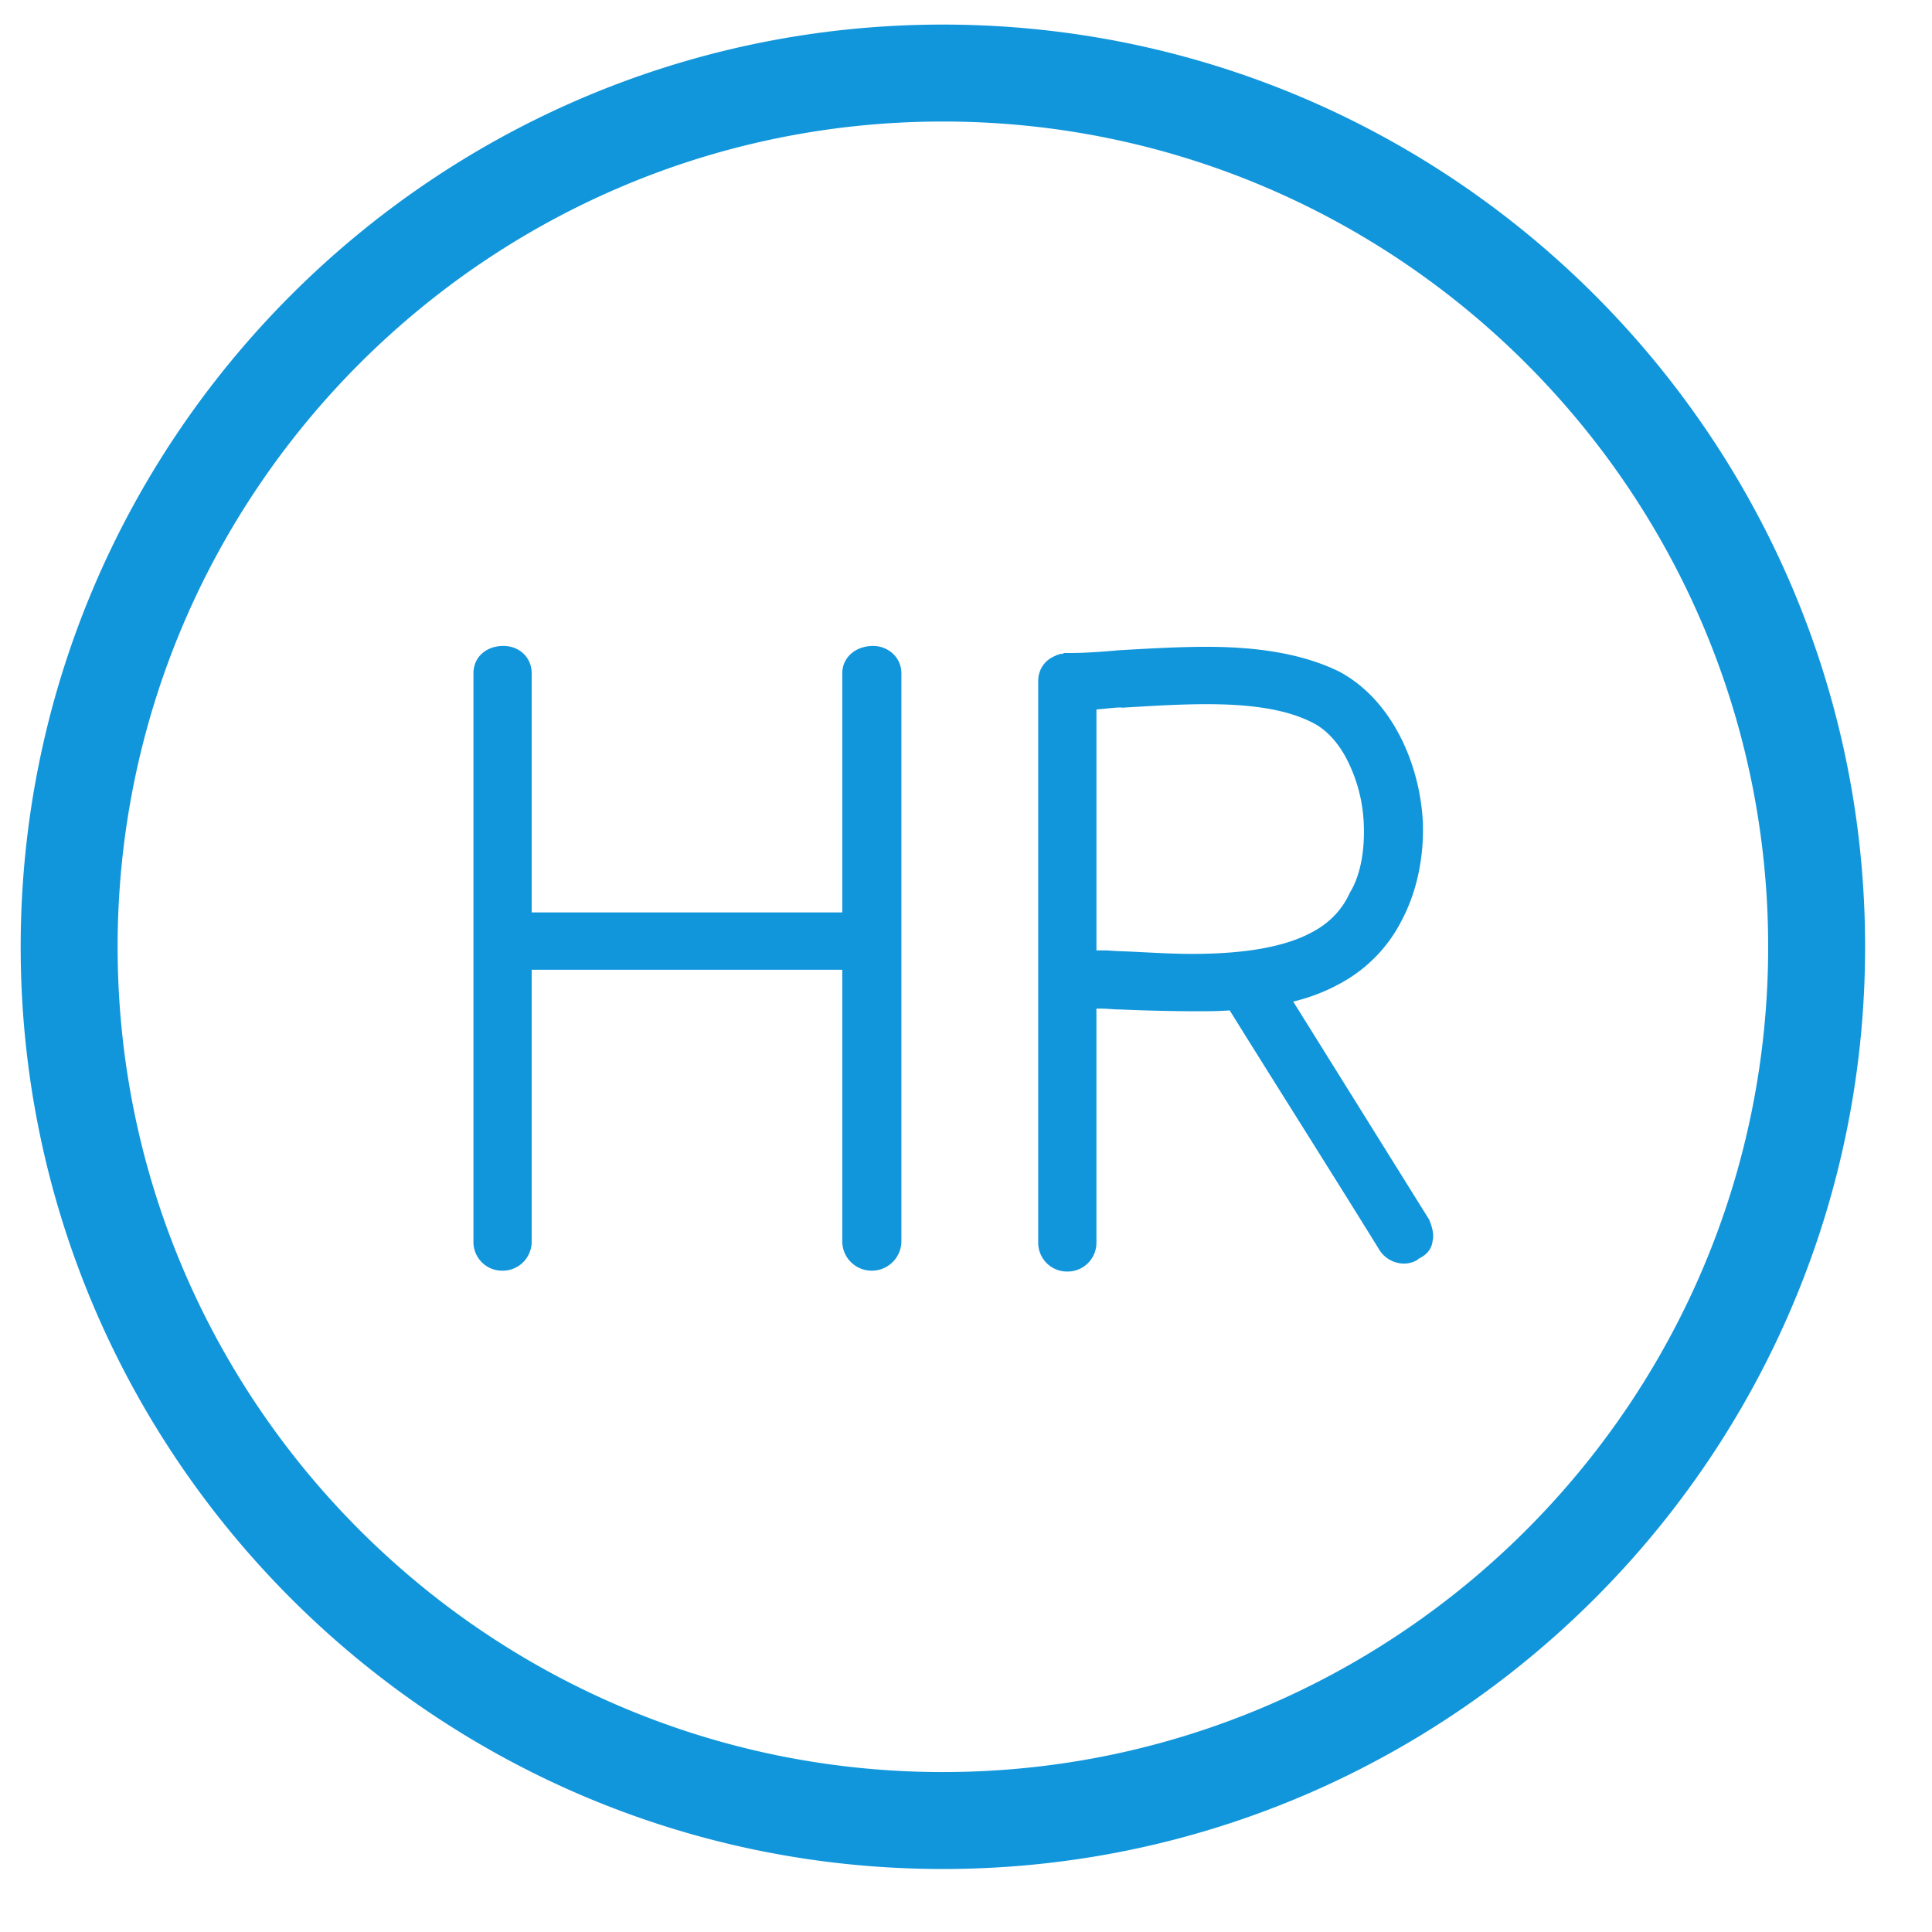
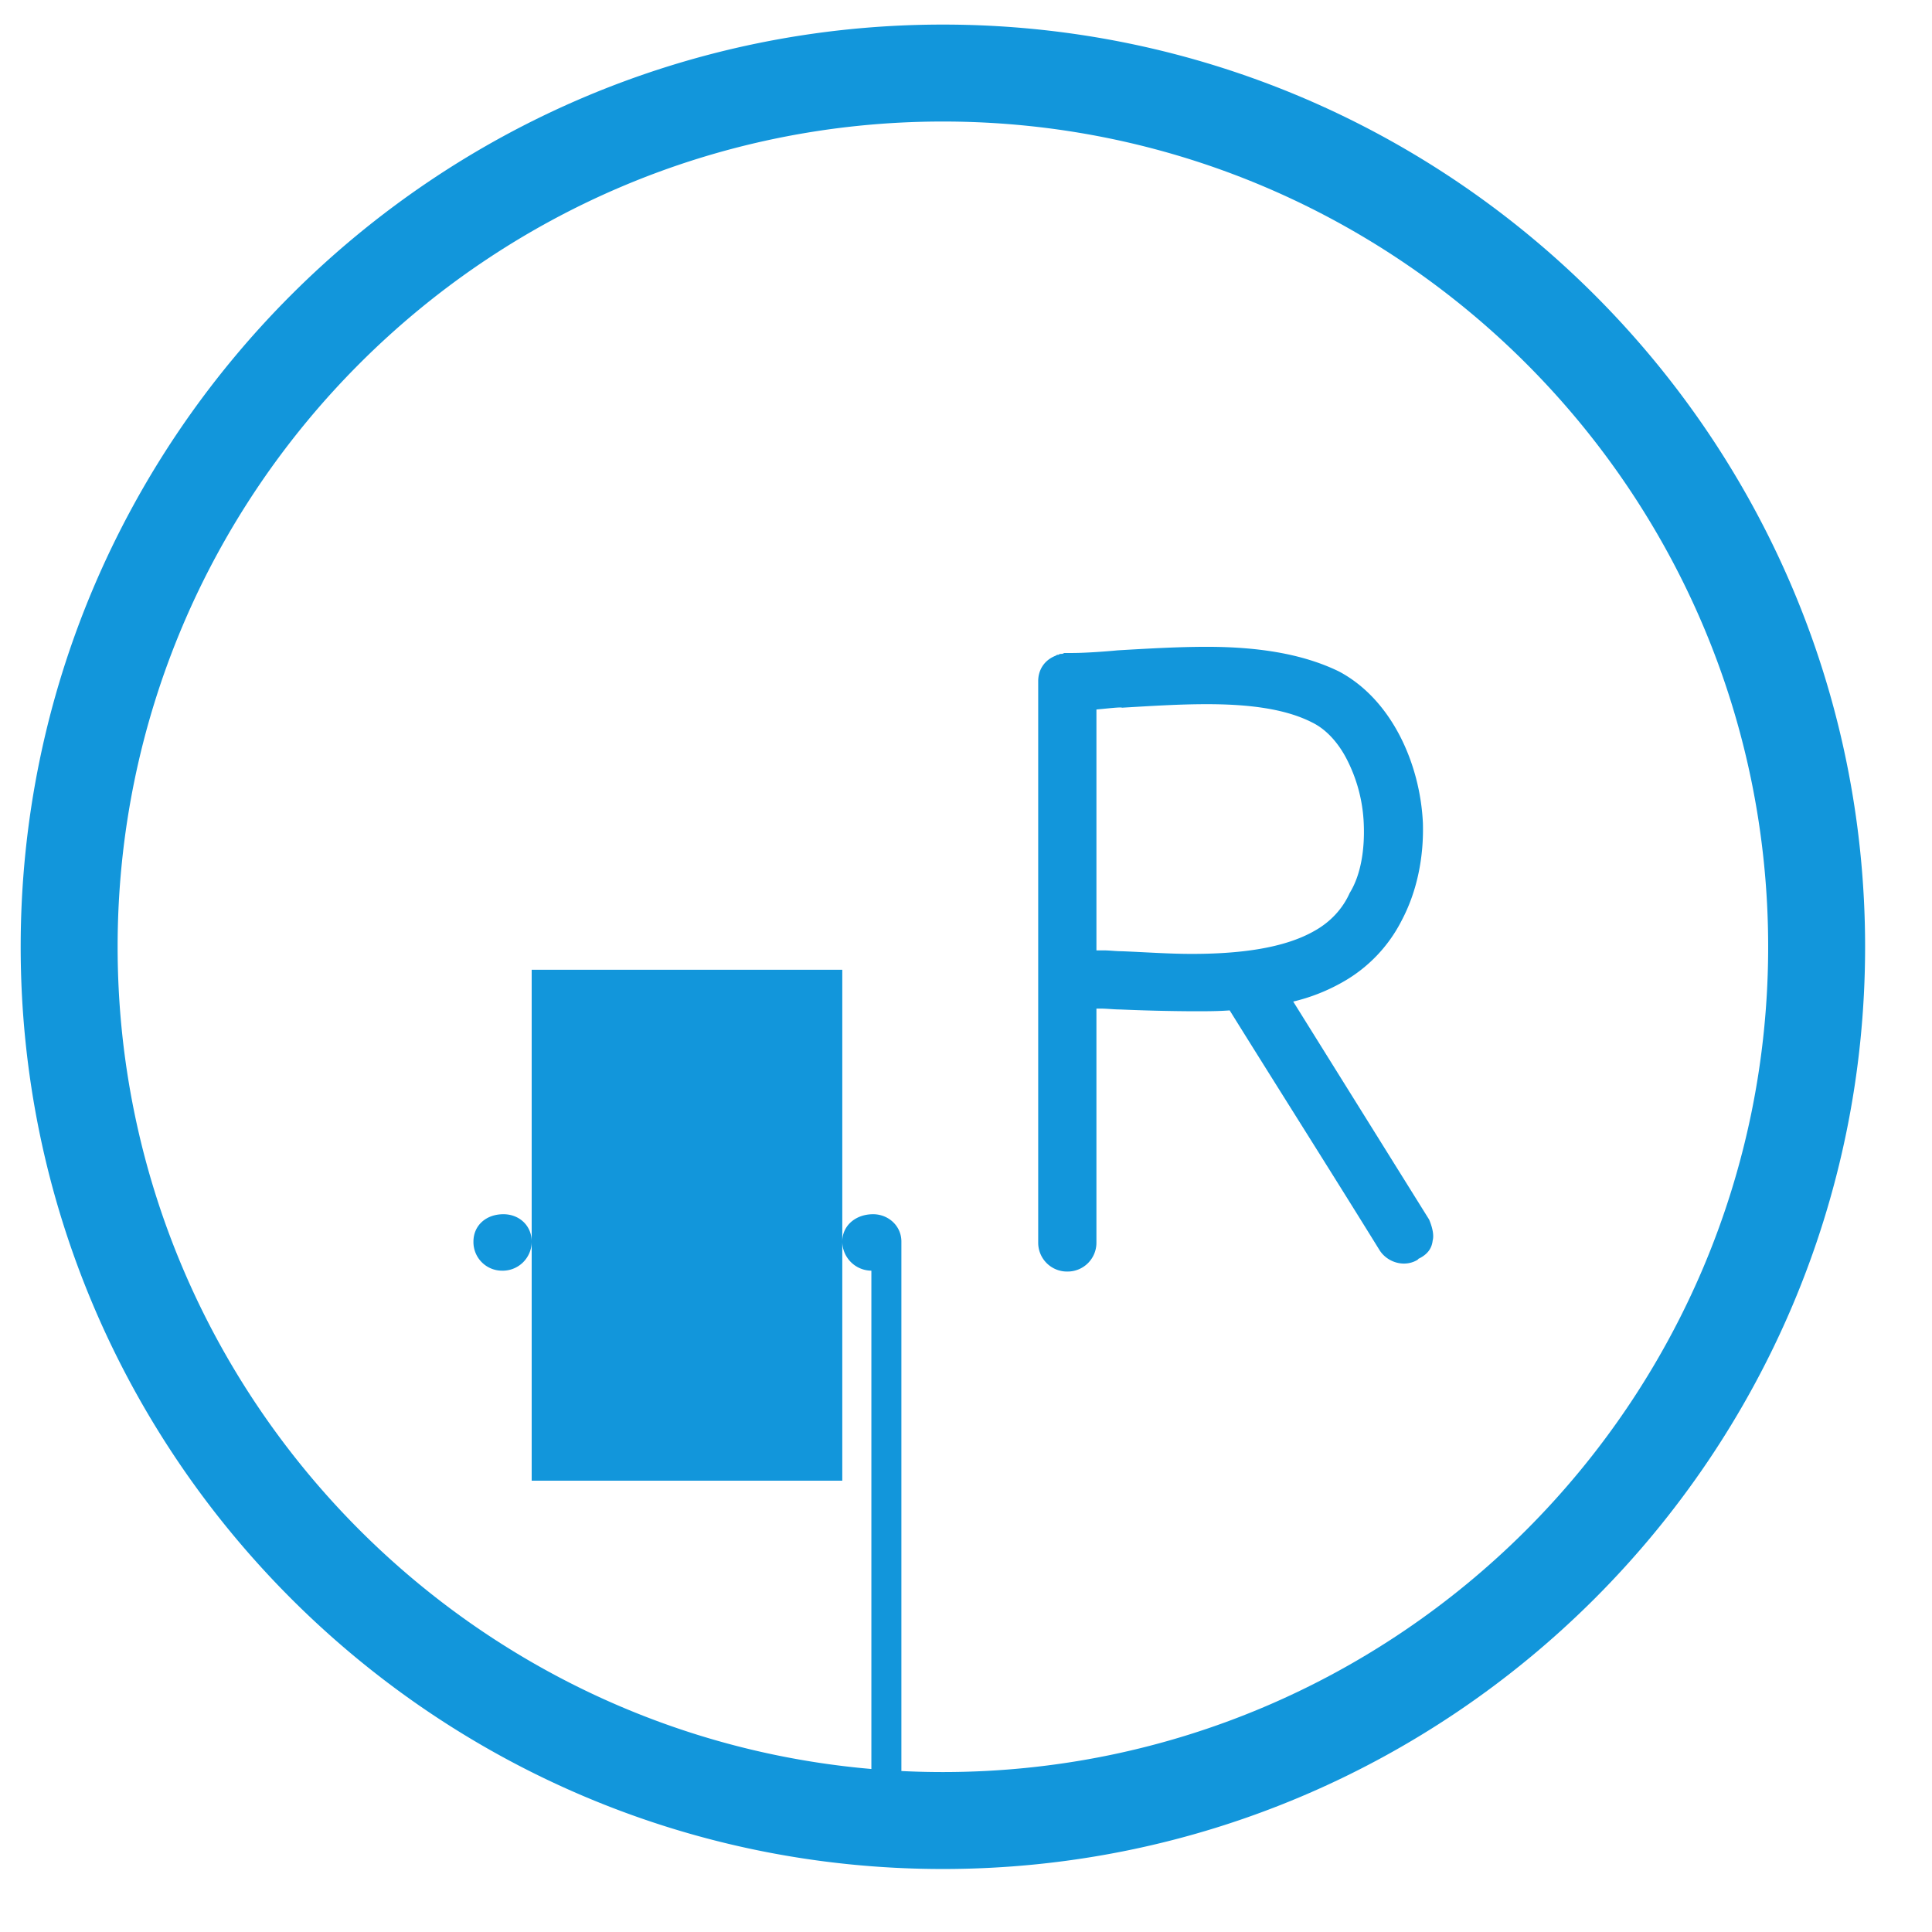
<svg xmlns="http://www.w3.org/2000/svg" t="1692007186028" class="icon" viewBox="0 0 1024 1024" version="1.1" p-id="1450" width="200" height="200">
-   <path d="M499.742 990.609c-269.499 0-488.78-219.259-488.78-488.78S230.243 13.027 499.742 13.027C769.263 13.027 988.544 232.308 988.544 501.829c0 269.521-219.281 488.78-488.802 488.78z m0-926.2c-241.183 0-437.398 196.237-437.398 437.42s196.215 437.398 437.398 437.398c241.205 0 437.42-196.215 437.42-437.398 0-241.183-196.215-437.42-437.42-437.42z m251.617 602.99h0.483c-7.03 4.679-16.366 1.867-20.584-4.679-25.724-41.607-53.315-85.103-79.501-127.193-6.085 0.461-12.631 0.461-19.178 0.461a992.718 992.718 0 0 1-38.817-0.945c-3.273 0-7.03-0.461-10.303-0.461h-2.329v123.941a15.268 15.268 0 0 1-15.421 15.421 15.268 15.268 0 0 1-15.443-15.421V361.06c0-6.063 3.273-11.225 9.358-13.554 0.461-0.461 0.923-0.461 1.406-0.461 0.461-0.483 1.384-0.483 1.867-0.483 0.461 0 0.923-0.461 1.406-0.461h4.196c7.03 0 19.178-0.923 23.857-1.406 15.905-0.923 31.809-1.867 47.23-1.867 25.724 0 50.042 3.273 70.165 13.093 28.053 14.96 43.013 49.12 44.419 80.445 0.483 17.31-2.812 35.544-11.225 51.448a77.941 77.941 0 0 1-31.326 32.732 99.206 99.206 0 0 1-26.185 10.303l72.01 115.506c1.406 3.273 2.812 7.952 1.889 11.225-0.483 4.218-2.812 7.491-7.974 9.82z m-54.721-173.984c8.436-4.679 14.982-11.687 18.716-20.1 6.085-9.82 7.952-23.396 7.491-36.005a81.873 81.873 0 0 0-9.358-35.544c-4.218-7.952-10.281-14.982-17.772-18.716-14.499-7.491-34.138-9.82-56.127-9.82-14.499 0-28.997 0.923-44.902 1.867-0.461-0.461-7.952 0.461-13.554 0.945v127.676h3.734c3.273 0 6.546 0.461 9.82 0.461 11.709 0.461 24.801 1.406 36.95 1.406 24.801 0 48.636-2.812 65.002-12.17z m-234.79 180.069a15.553 15.553 0 0 1-15.421-15.421v-144.064h-164.625v144.064a15.377 15.377 0 0 1-15.905 15.421 15.158 15.158 0 0 1-14.96-15.421V356.864c0-8.414 6.546-14.499 15.883-14.499 8.436 0 14.982 6.085 14.982 14.499v126.731h164.625v-126.731c0-8.414 7.008-14.499 16.366-14.499 7.952 0 14.96 6.085 14.96 14.499v301.198a15.663 15.663 0 0 1-15.905 15.421z" fill="#1296db" p-id="1451" />
+   <path d="M499.742 990.609c-269.499 0-488.78-219.259-488.78-488.78S230.243 13.027 499.742 13.027C769.263 13.027 988.544 232.308 988.544 501.829c0 269.521-219.281 488.78-488.802 488.78z m0-926.2c-241.183 0-437.398 196.237-437.398 437.42s196.215 437.398 437.398 437.398c241.205 0 437.42-196.215 437.42-437.398 0-241.183-196.215-437.42-437.42-437.42z m251.617 602.99h0.483c-7.03 4.679-16.366 1.867-20.584-4.679-25.724-41.607-53.315-85.103-79.501-127.193-6.085 0.461-12.631 0.461-19.178 0.461a992.718 992.718 0 0 1-38.817-0.945c-3.273 0-7.03-0.461-10.303-0.461h-2.329v123.941a15.268 15.268 0 0 1-15.421 15.421 15.268 15.268 0 0 1-15.443-15.421V361.06c0-6.063 3.273-11.225 9.358-13.554 0.461-0.461 0.923-0.461 1.406-0.461 0.461-0.483 1.384-0.483 1.867-0.483 0.461 0 0.923-0.461 1.406-0.461h4.196c7.03 0 19.178-0.923 23.857-1.406 15.905-0.923 31.809-1.867 47.23-1.867 25.724 0 50.042 3.273 70.165 13.093 28.053 14.96 43.013 49.12 44.419 80.445 0.483 17.31-2.812 35.544-11.225 51.448a77.941 77.941 0 0 1-31.326 32.732 99.206 99.206 0 0 1-26.185 10.303l72.01 115.506c1.406 3.273 2.812 7.952 1.889 11.225-0.483 4.218-2.812 7.491-7.974 9.82z m-54.721-173.984c8.436-4.679 14.982-11.687 18.716-20.1 6.085-9.82 7.952-23.396 7.491-36.005a81.873 81.873 0 0 0-9.358-35.544c-4.218-7.952-10.281-14.982-17.772-18.716-14.499-7.491-34.138-9.82-56.127-9.82-14.499 0-28.997 0.923-44.902 1.867-0.461-0.461-7.952 0.461-13.554 0.945v127.676h3.734c3.273 0 6.546 0.461 9.82 0.461 11.709 0.461 24.801 1.406 36.95 1.406 24.801 0 48.636-2.812 65.002-12.17z m-234.79 180.069a15.553 15.553 0 0 1-15.421-15.421v-144.064h-164.625v144.064a15.377 15.377 0 0 1-15.905 15.421 15.158 15.158 0 0 1-14.96-15.421c0-8.414 6.546-14.499 15.883-14.499 8.436 0 14.982 6.085 14.982 14.499v126.731h164.625v-126.731c0-8.414 7.008-14.499 16.366-14.499 7.952 0 14.96 6.085 14.96 14.499v301.198a15.663 15.663 0 0 1-15.905 15.421z" fill="#1296db" p-id="1451" />
</svg>